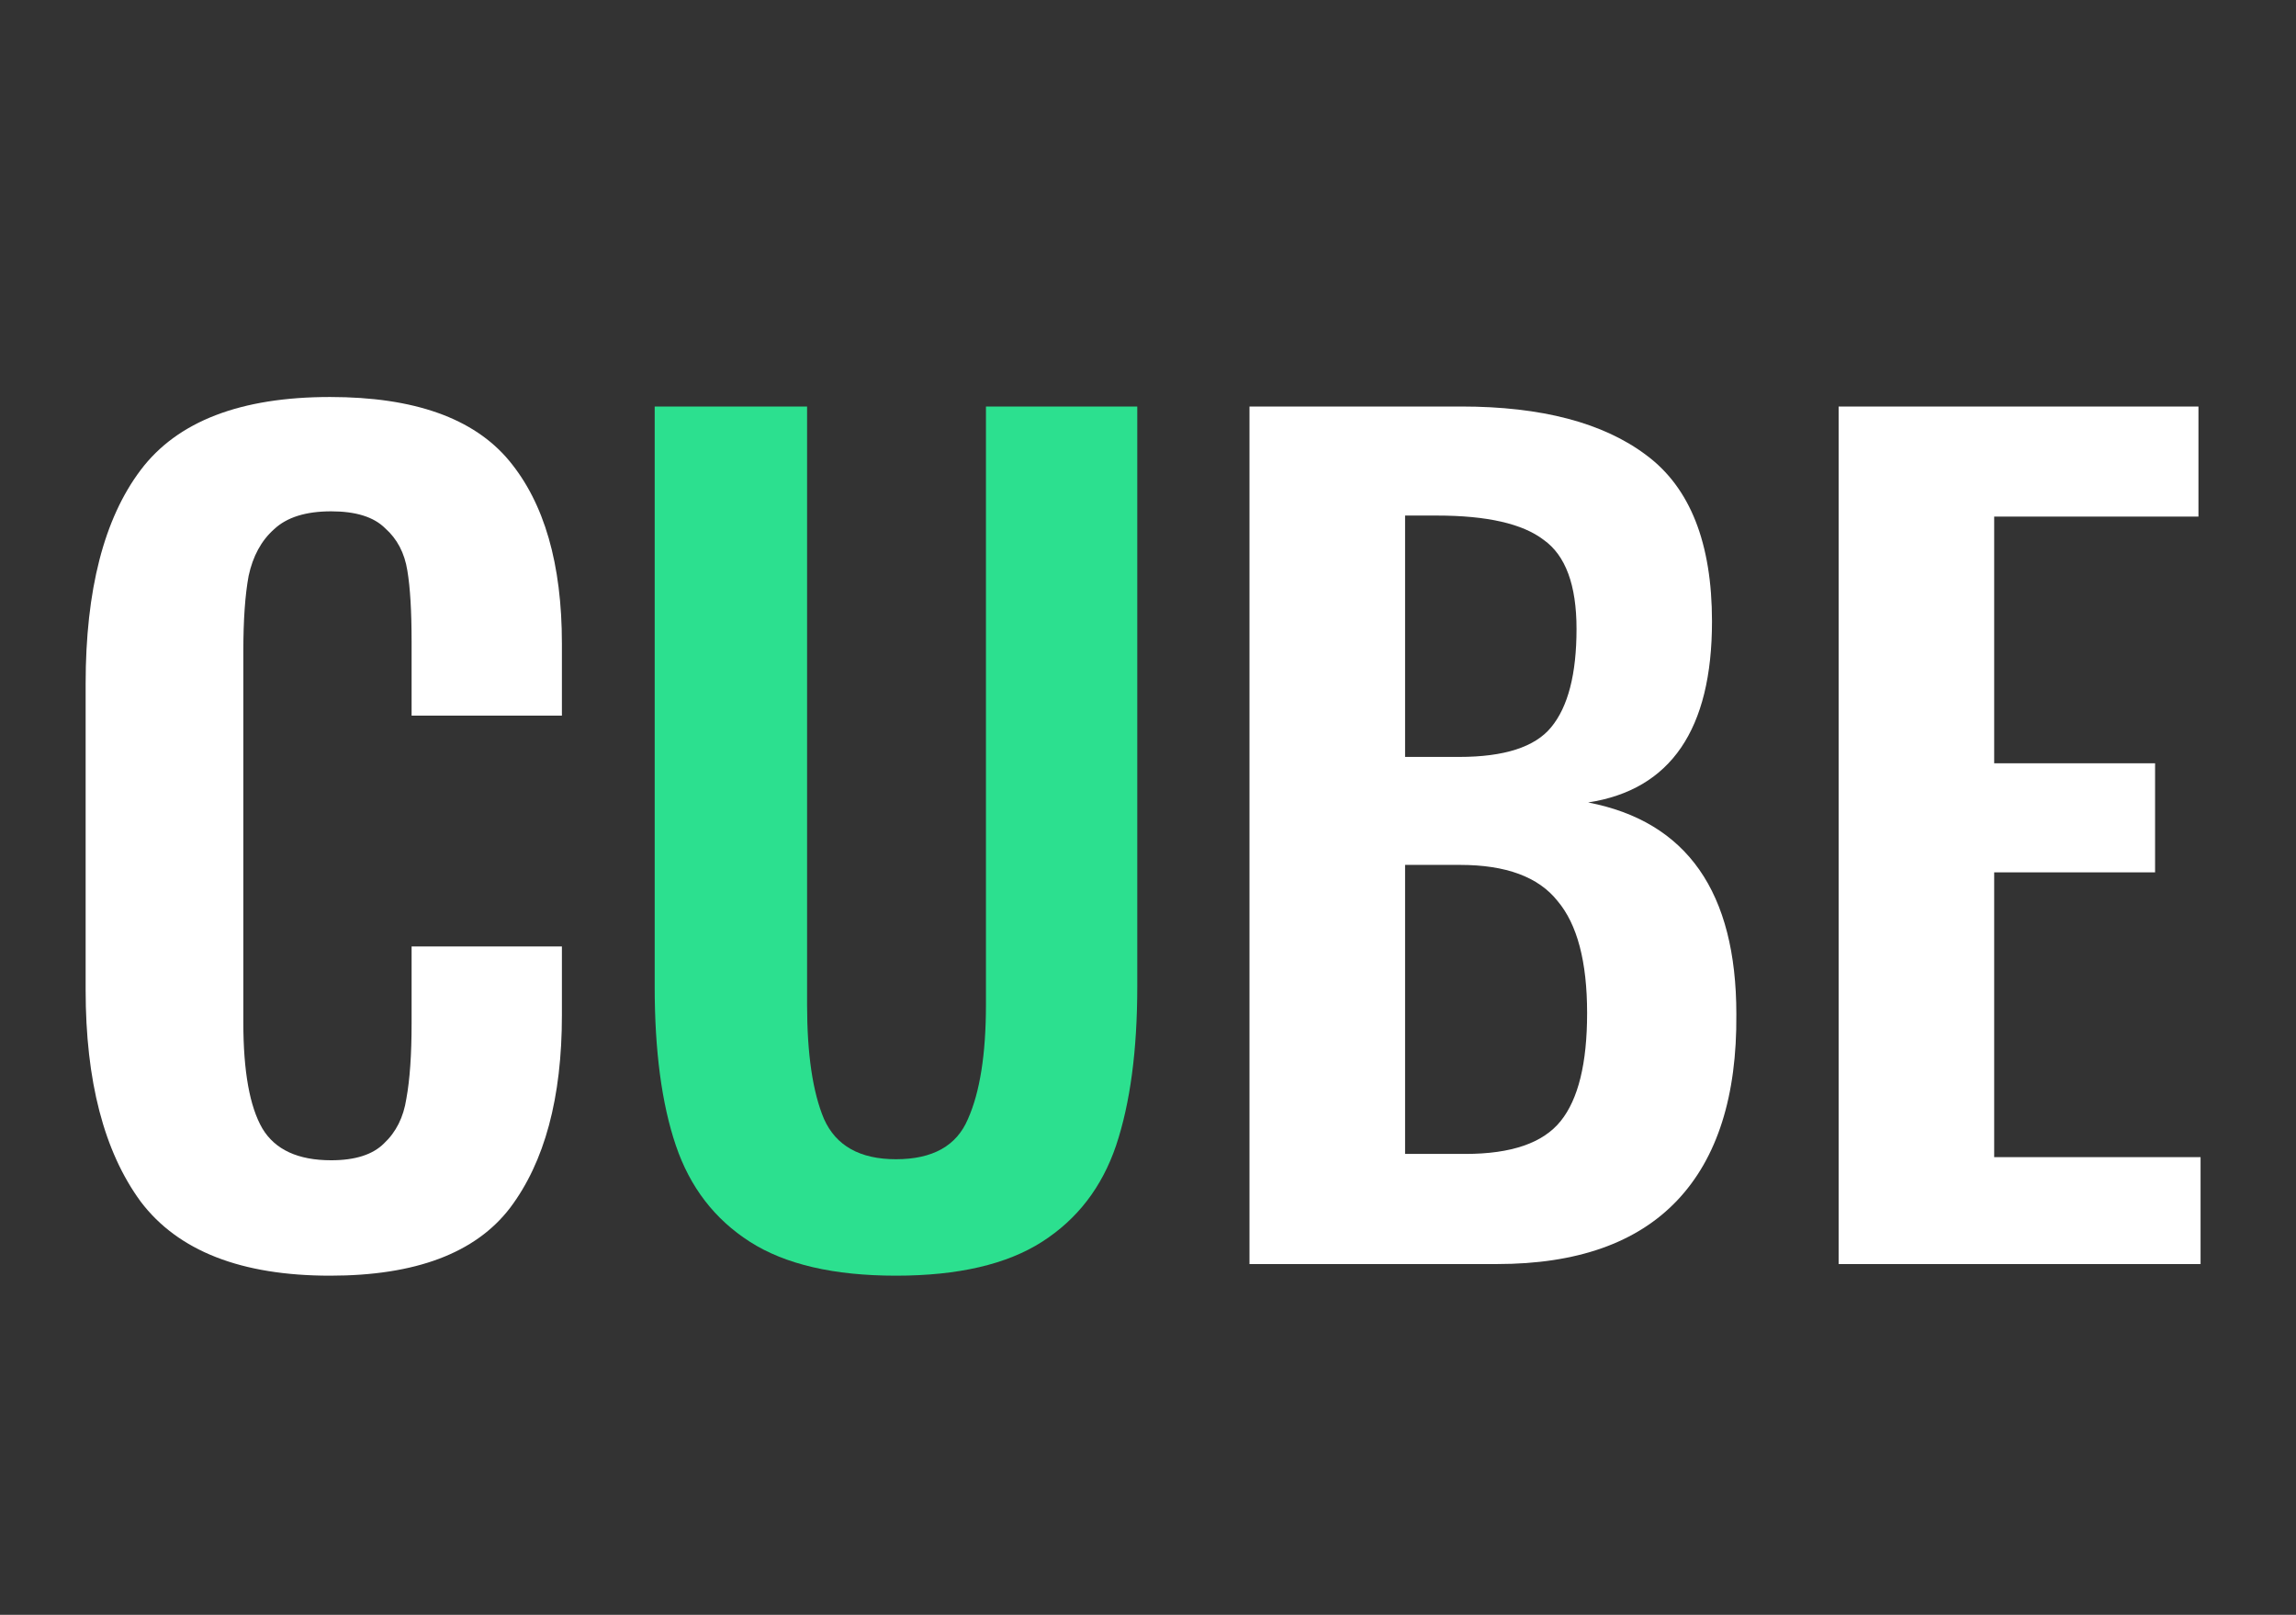
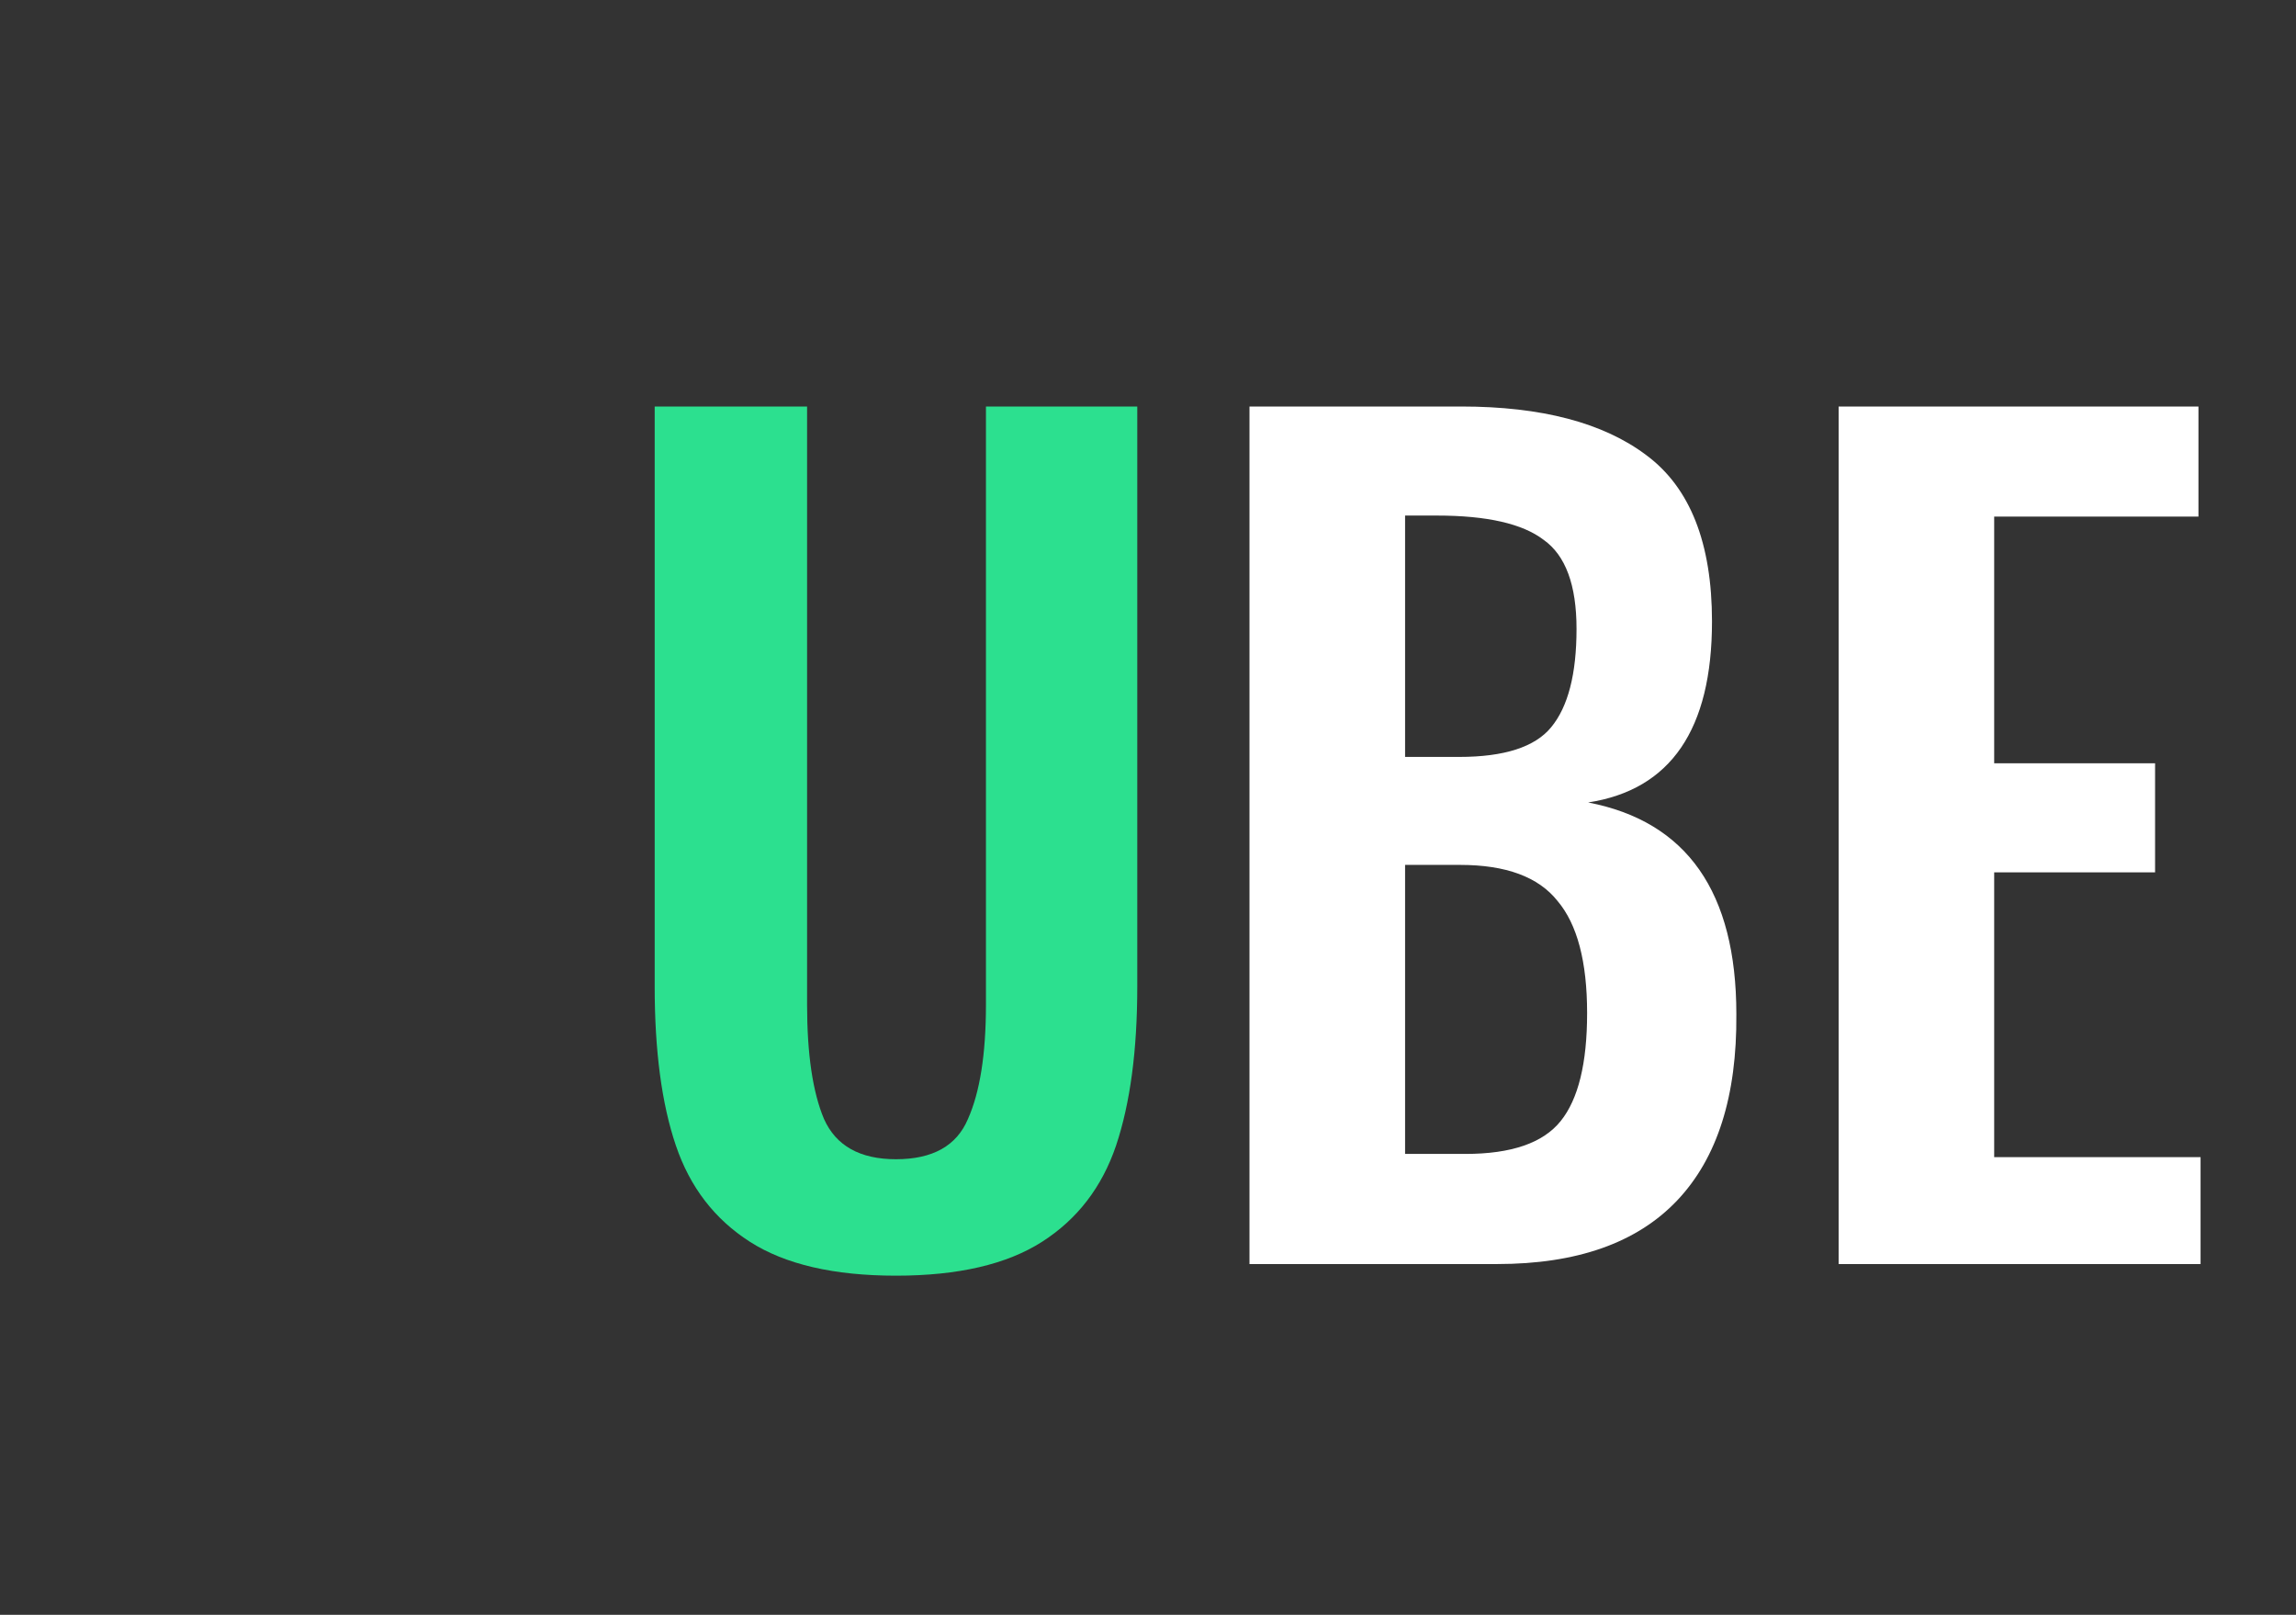
<svg xmlns="http://www.w3.org/2000/svg" width="64" height="45" viewBox="0 0 64 45" fill="none">
  <rect x="0" y="0" width="64" height="45" fill="#333333" stroke="none" />
-   <path d="M9.202 35.549C6.724 35.549 4.963 34.861 3.921 33.484C2.898 32.088 2.387 30.121 2.387 27.584V19.058C2.387 16.442 2.898 14.455 3.921 13.098C4.944 11.741 6.704 11.063 9.202 11.063C11.542 11.063 13.204 11.653 14.188 12.833C15.171 14.013 15.663 15.714 15.663 17.937V19.943H11.473V17.878C11.473 17.032 11.434 16.373 11.355 15.901C11.277 15.409 11.07 15.016 10.736 14.721C10.421 14.406 9.92 14.249 9.231 14.249C8.523 14.249 7.992 14.416 7.638 14.75C7.284 15.065 7.048 15.498 6.93 16.049C6.832 16.579 6.783 17.278 6.783 18.143V28.498C6.783 29.855 6.96 30.839 7.314 31.448C7.668 32.038 8.307 32.333 9.231 32.333C9.9 32.333 10.392 32.176 10.706 31.861C11.041 31.547 11.247 31.134 11.326 30.622C11.424 30.091 11.473 29.393 11.473 28.528V26.374H15.663V28.292C15.663 30.593 15.181 32.383 14.217 33.661C13.253 34.92 11.582 35.549 9.202 35.549Z" fill="white" />
  <path d="M24.975 35.549C23.244 35.549 21.887 35.234 20.904 34.605C19.92 33.976 19.232 33.081 18.839 31.92C18.445 30.76 18.249 29.285 18.249 27.495V11.328H22.497V27.997C22.497 29.373 22.654 30.436 22.969 31.183C23.303 31.93 23.972 32.304 24.975 32.304C25.998 32.304 26.666 31.93 26.981 31.183C27.315 30.436 27.483 29.373 27.483 27.997V11.328H31.701V27.495C31.701 29.265 31.505 30.74 31.111 31.92C30.718 33.081 30.03 33.976 29.046 34.605C28.063 35.234 26.706 35.549 24.975 35.549Z" fill="#2CE08F" />
  <path d="M34.829 11.328H40.729C42.971 11.328 44.692 11.781 45.892 12.685C47.111 13.59 47.721 15.134 47.721 17.317C47.721 20.326 46.571 22.008 44.269 22.362C47.023 22.893 48.4 24.86 48.4 28.262C48.419 30.544 47.869 32.274 46.748 33.455C45.627 34.635 43.955 35.225 41.732 35.225H34.829V11.328ZM40.67 21.093C41.929 21.093 42.785 20.818 43.237 20.267C43.709 19.697 43.945 18.782 43.945 17.524C43.945 16.304 43.64 15.478 43.03 15.045C42.44 14.593 41.447 14.367 40.051 14.367H39.166V21.093H40.67ZM40.847 32.156C42.126 32.156 43.011 31.852 43.502 31.242C43.994 30.632 44.24 29.629 44.24 28.233C44.24 26.797 43.965 25.755 43.414 25.105C42.883 24.437 41.978 24.102 40.7 24.102H39.166V32.156H40.847ZM51.251 11.328H61.281V14.396H55.587V21.27H60.072V24.309H55.587V32.245H61.34V35.225H51.251V11.328Z" fill="white" />
</svg>